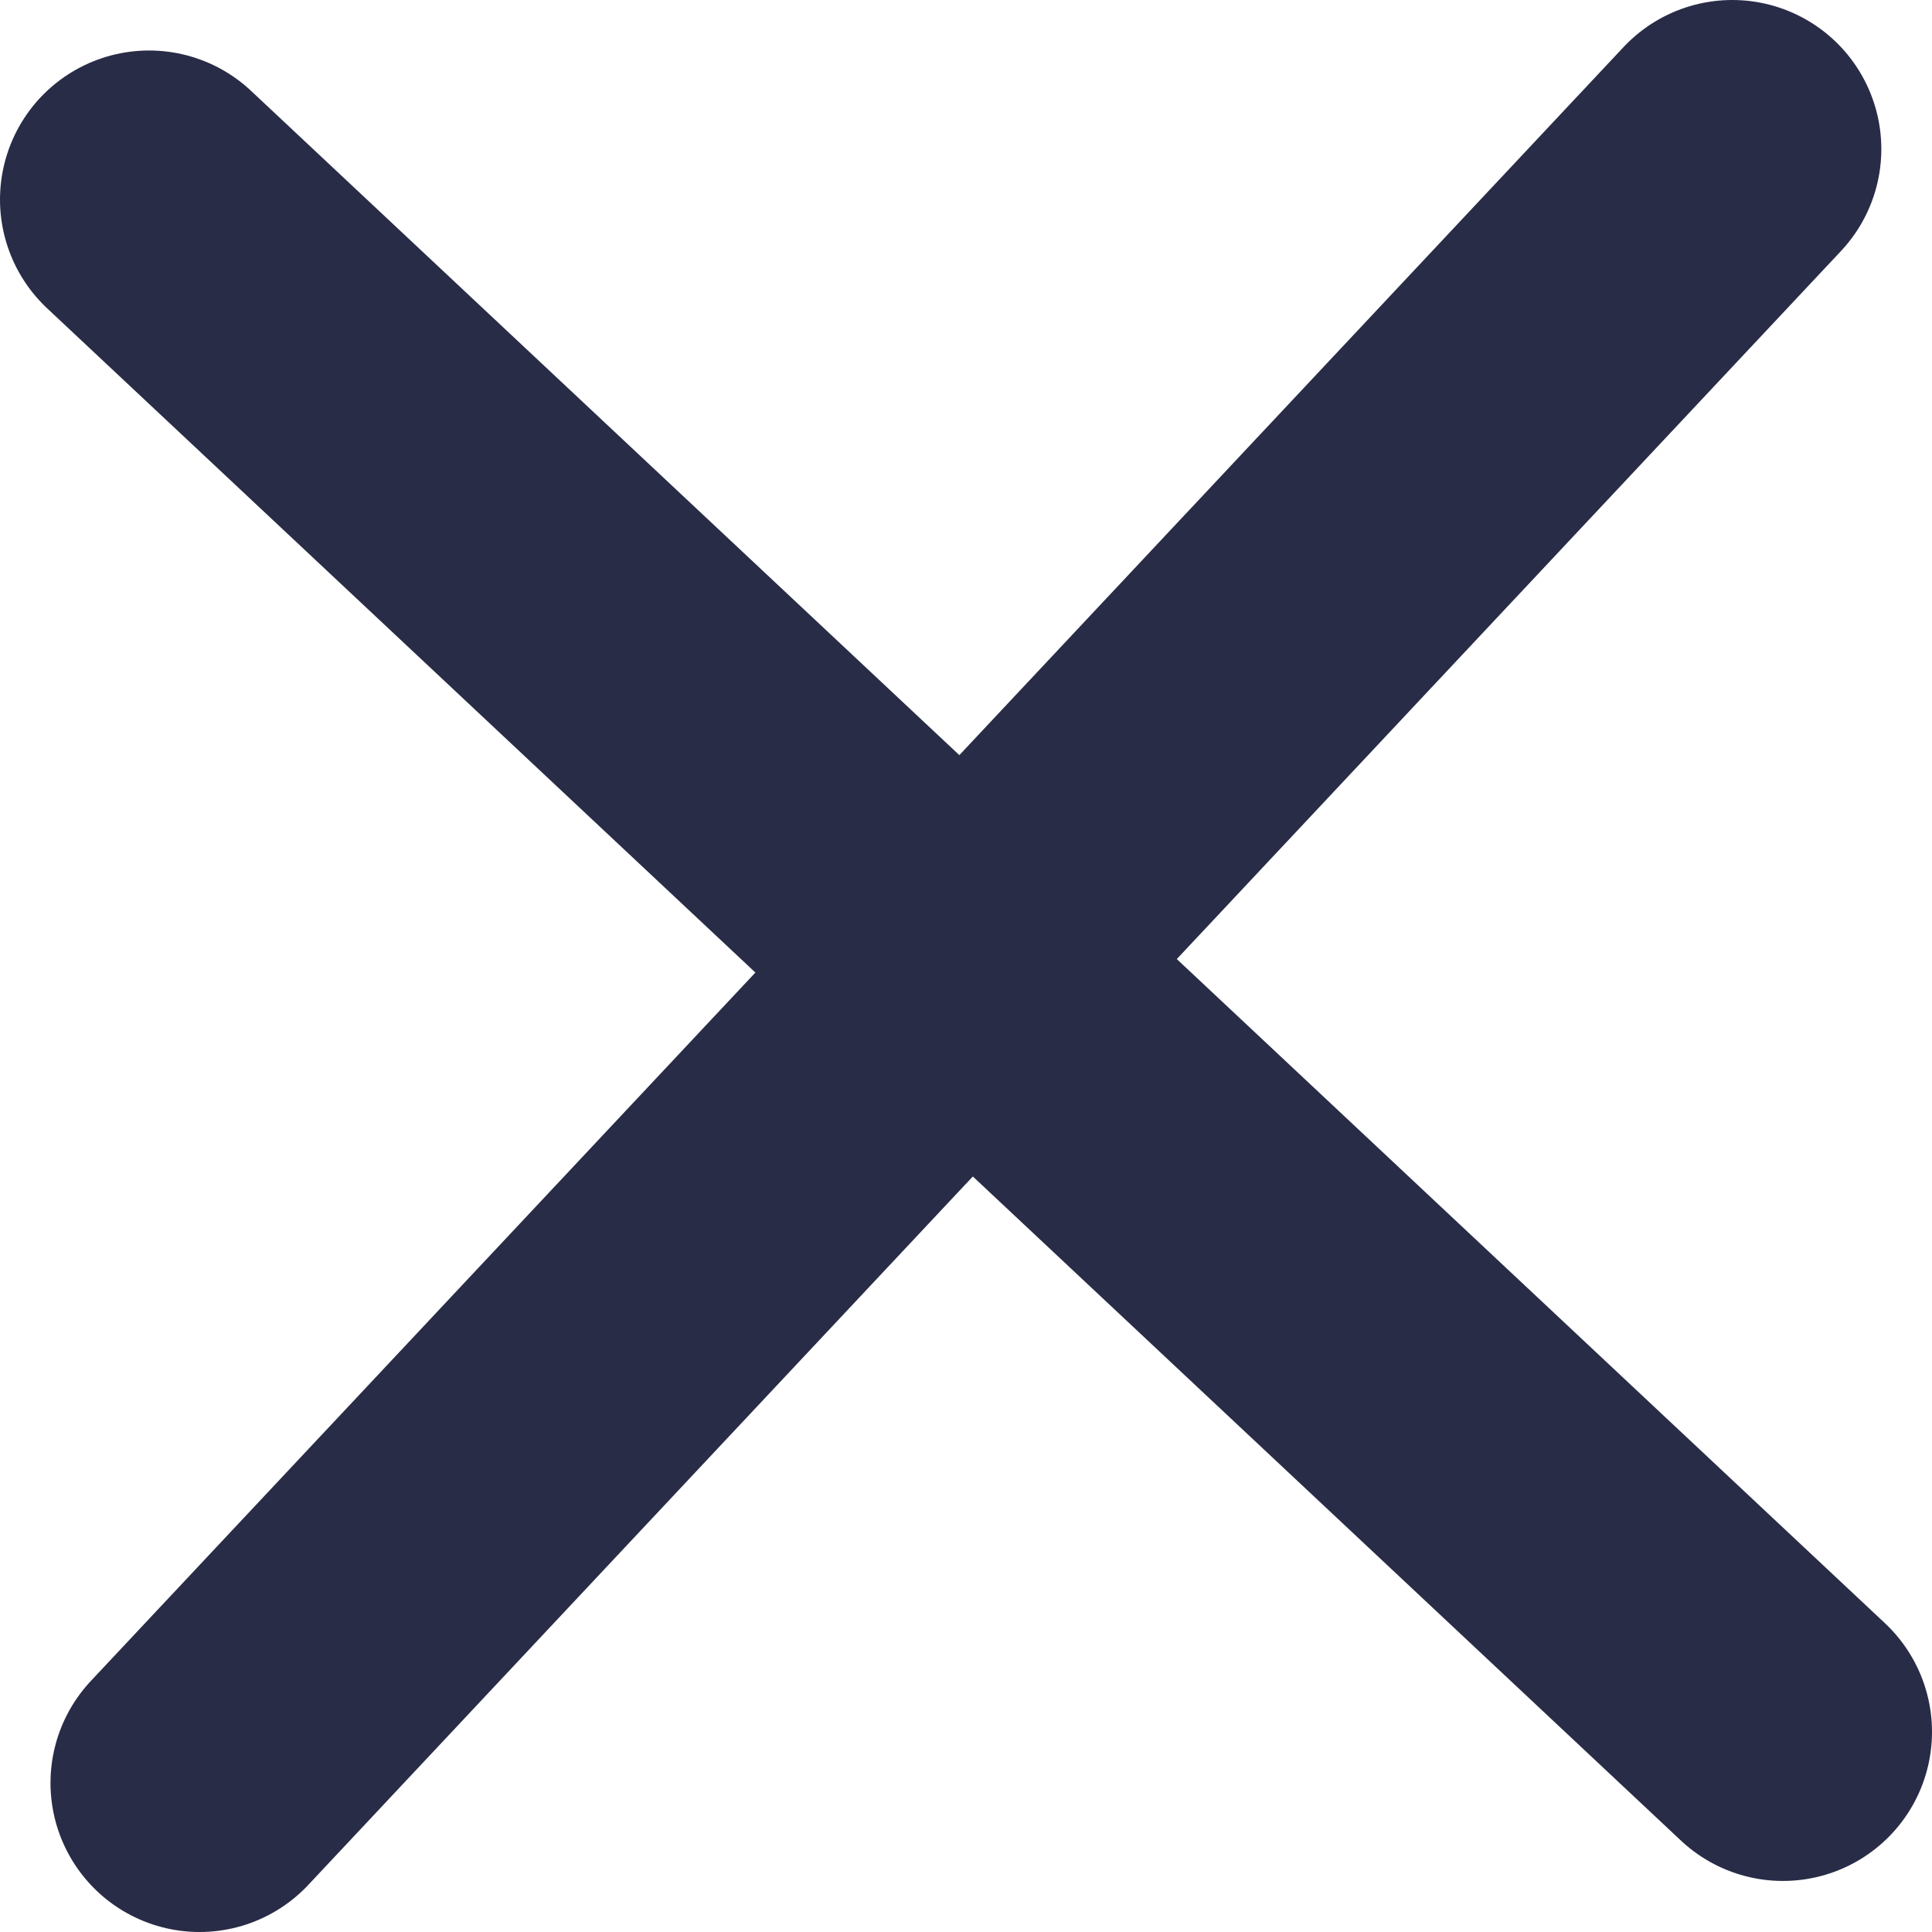
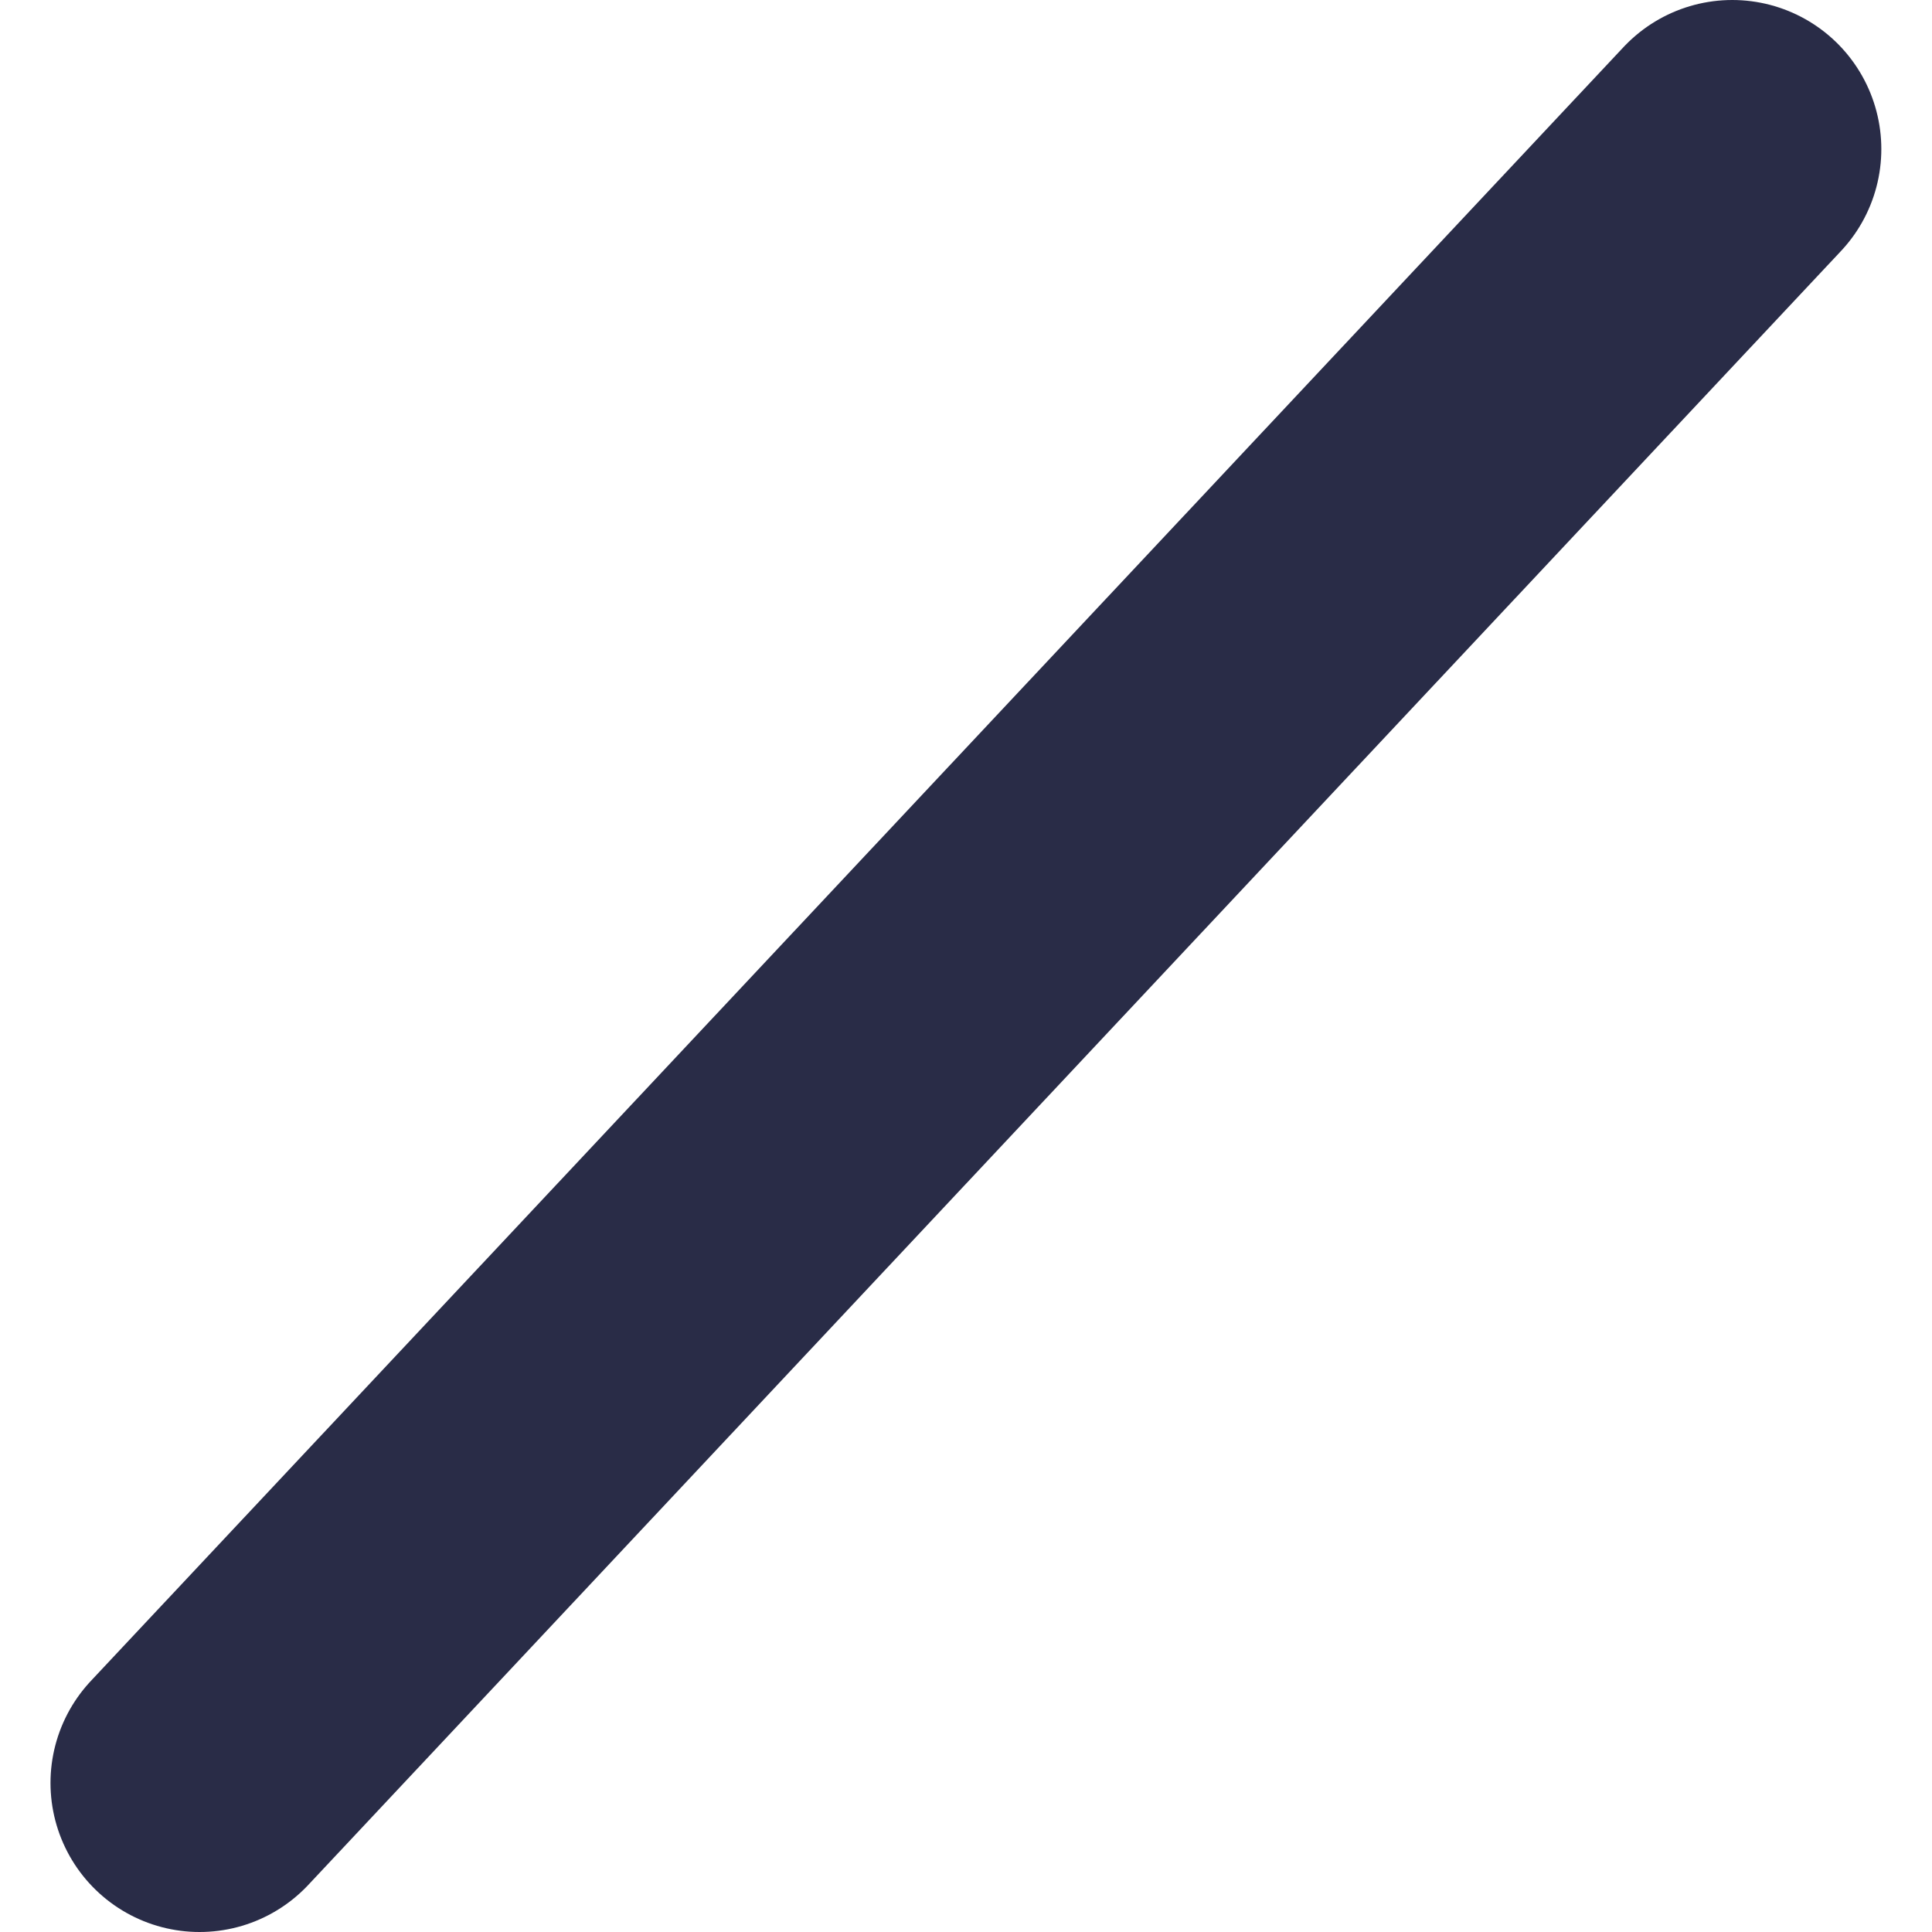
<svg xmlns="http://www.w3.org/2000/svg" id="Слой_1" data-name="Слой 1" viewBox="0 0 103.69 103.69">
  <defs>
    <style>.cls-1{fill:none;stroke:#292c47;stroke-linecap:round;stroke-linejoin:round;stroke-width:16px;}</style>
  </defs>
  <title>eall-3</title>
-   <line class="cls-1" x1="95.69" y1="92.95" x2="8" y2="10.71" />
  <line class="cls-1" x1="10.71" y1="95.69" x2="92.97" y2="8" />
</svg>